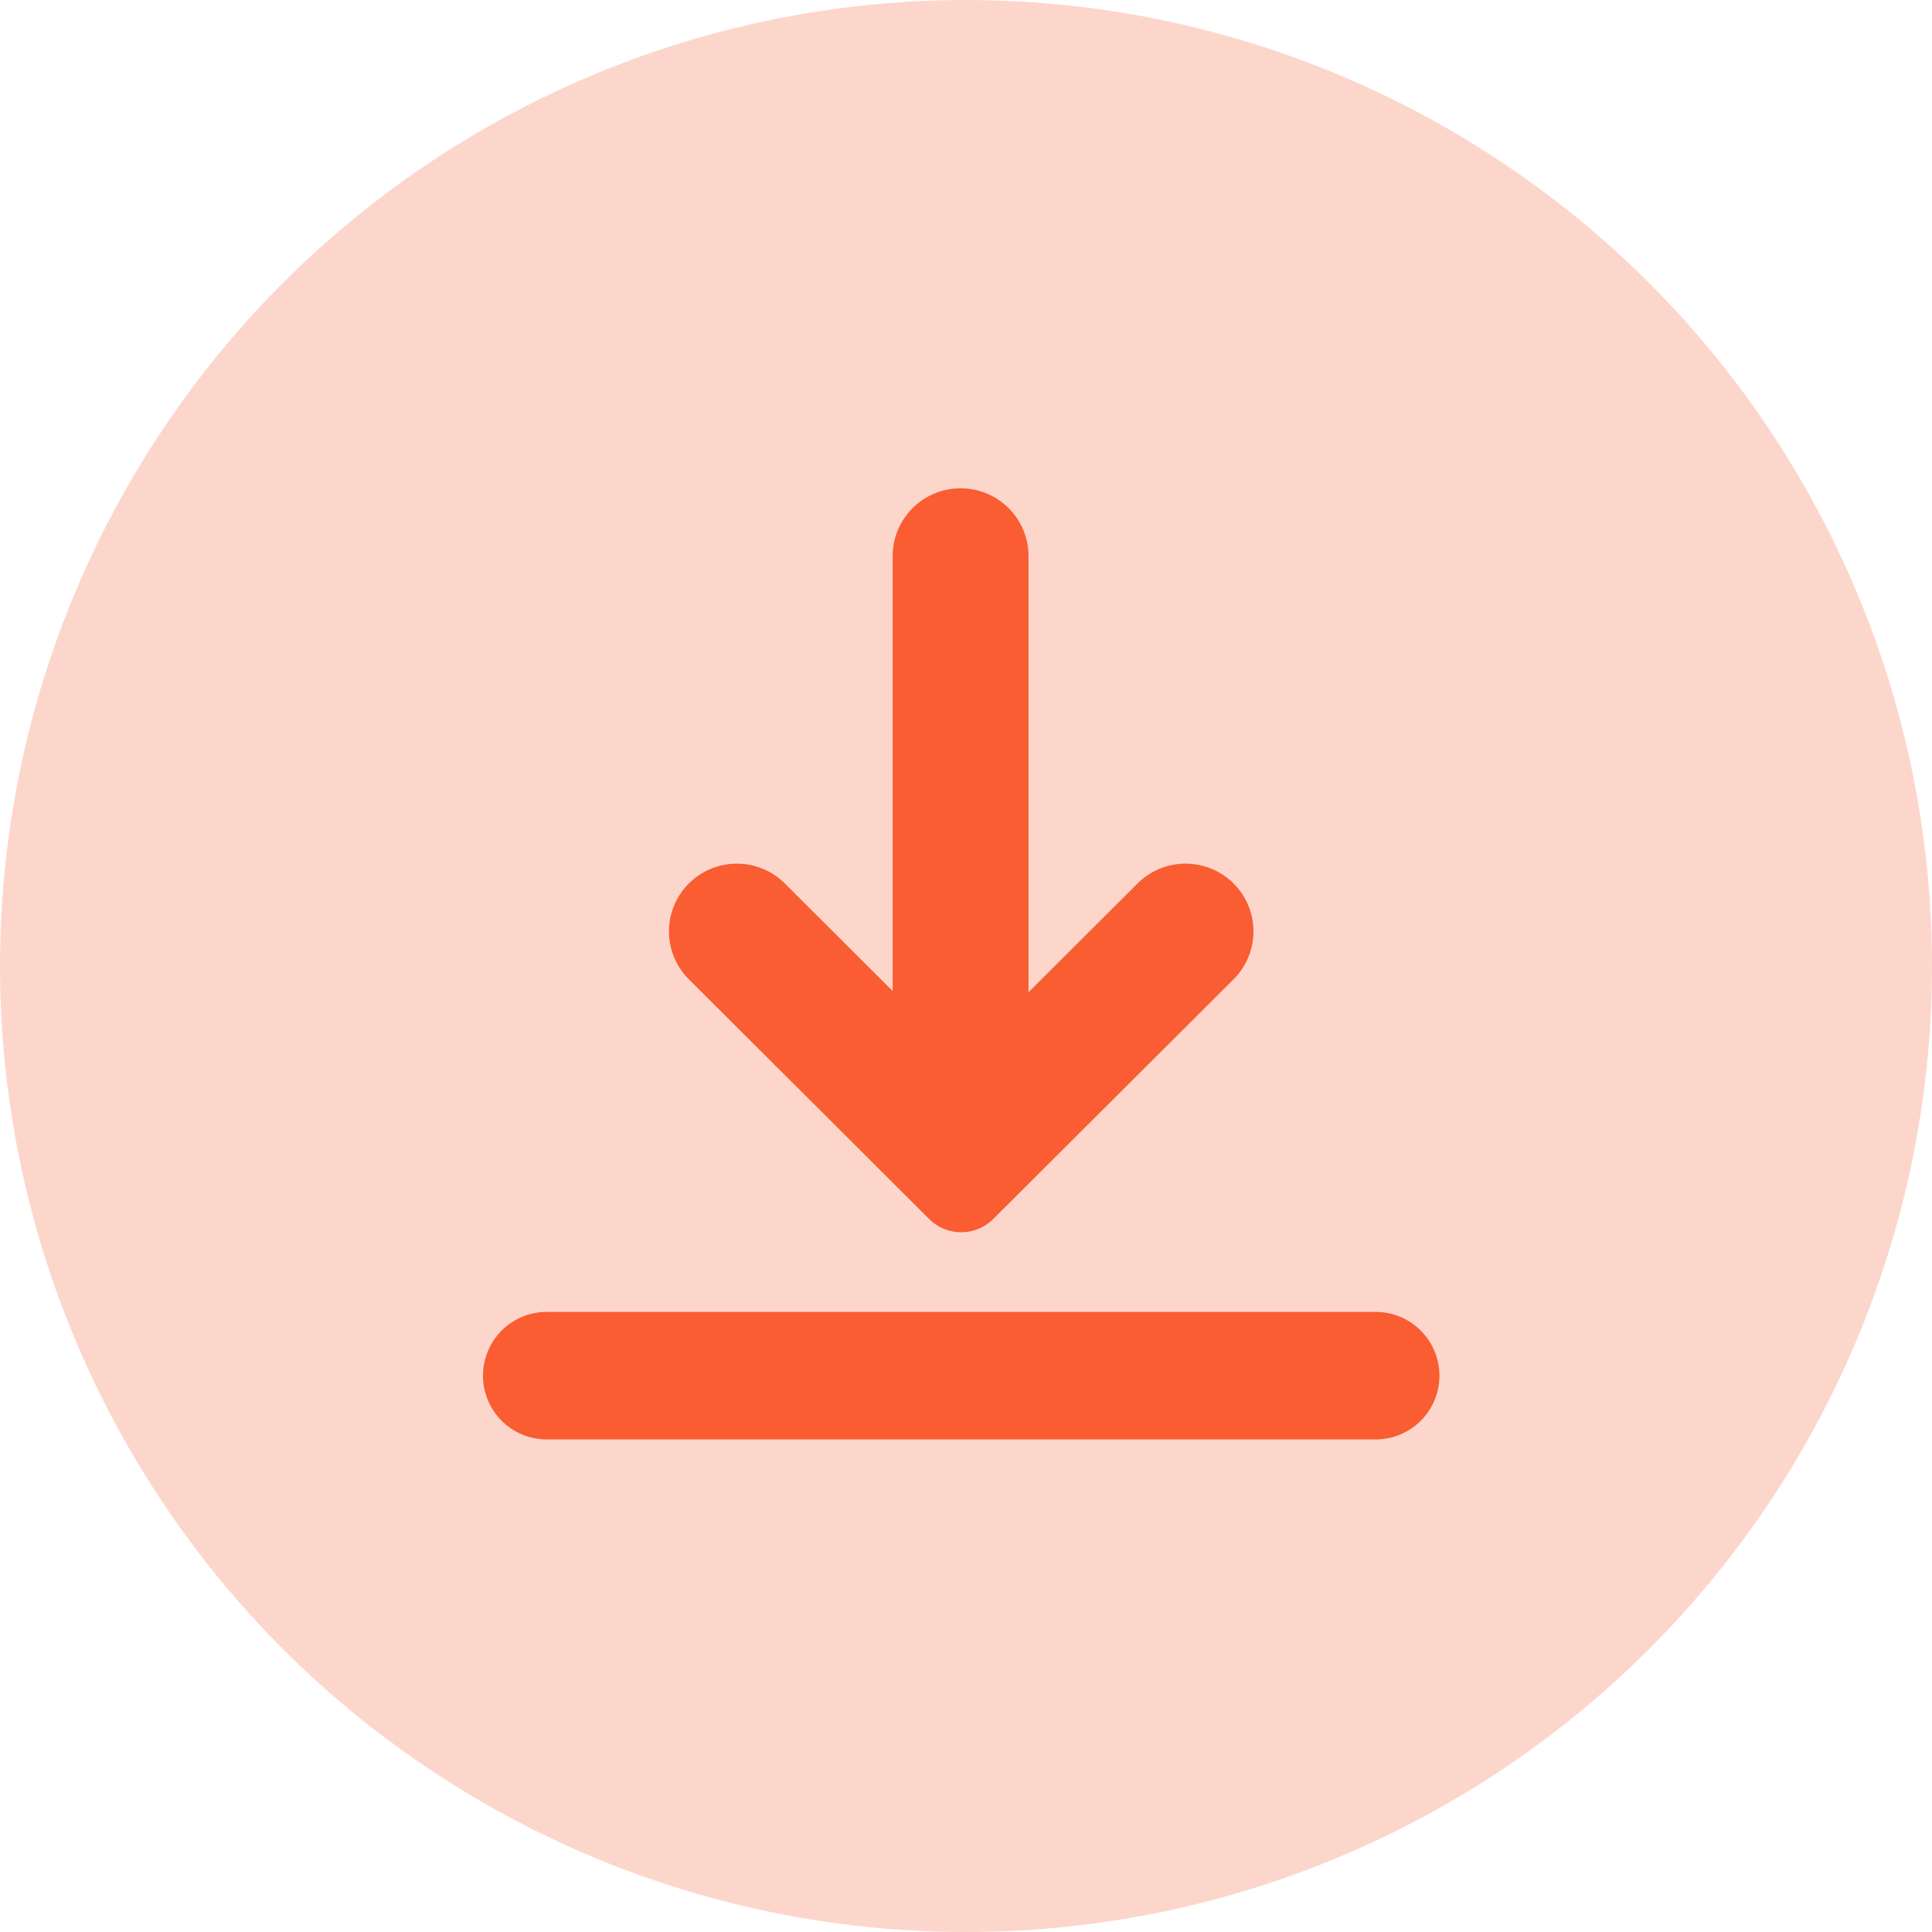
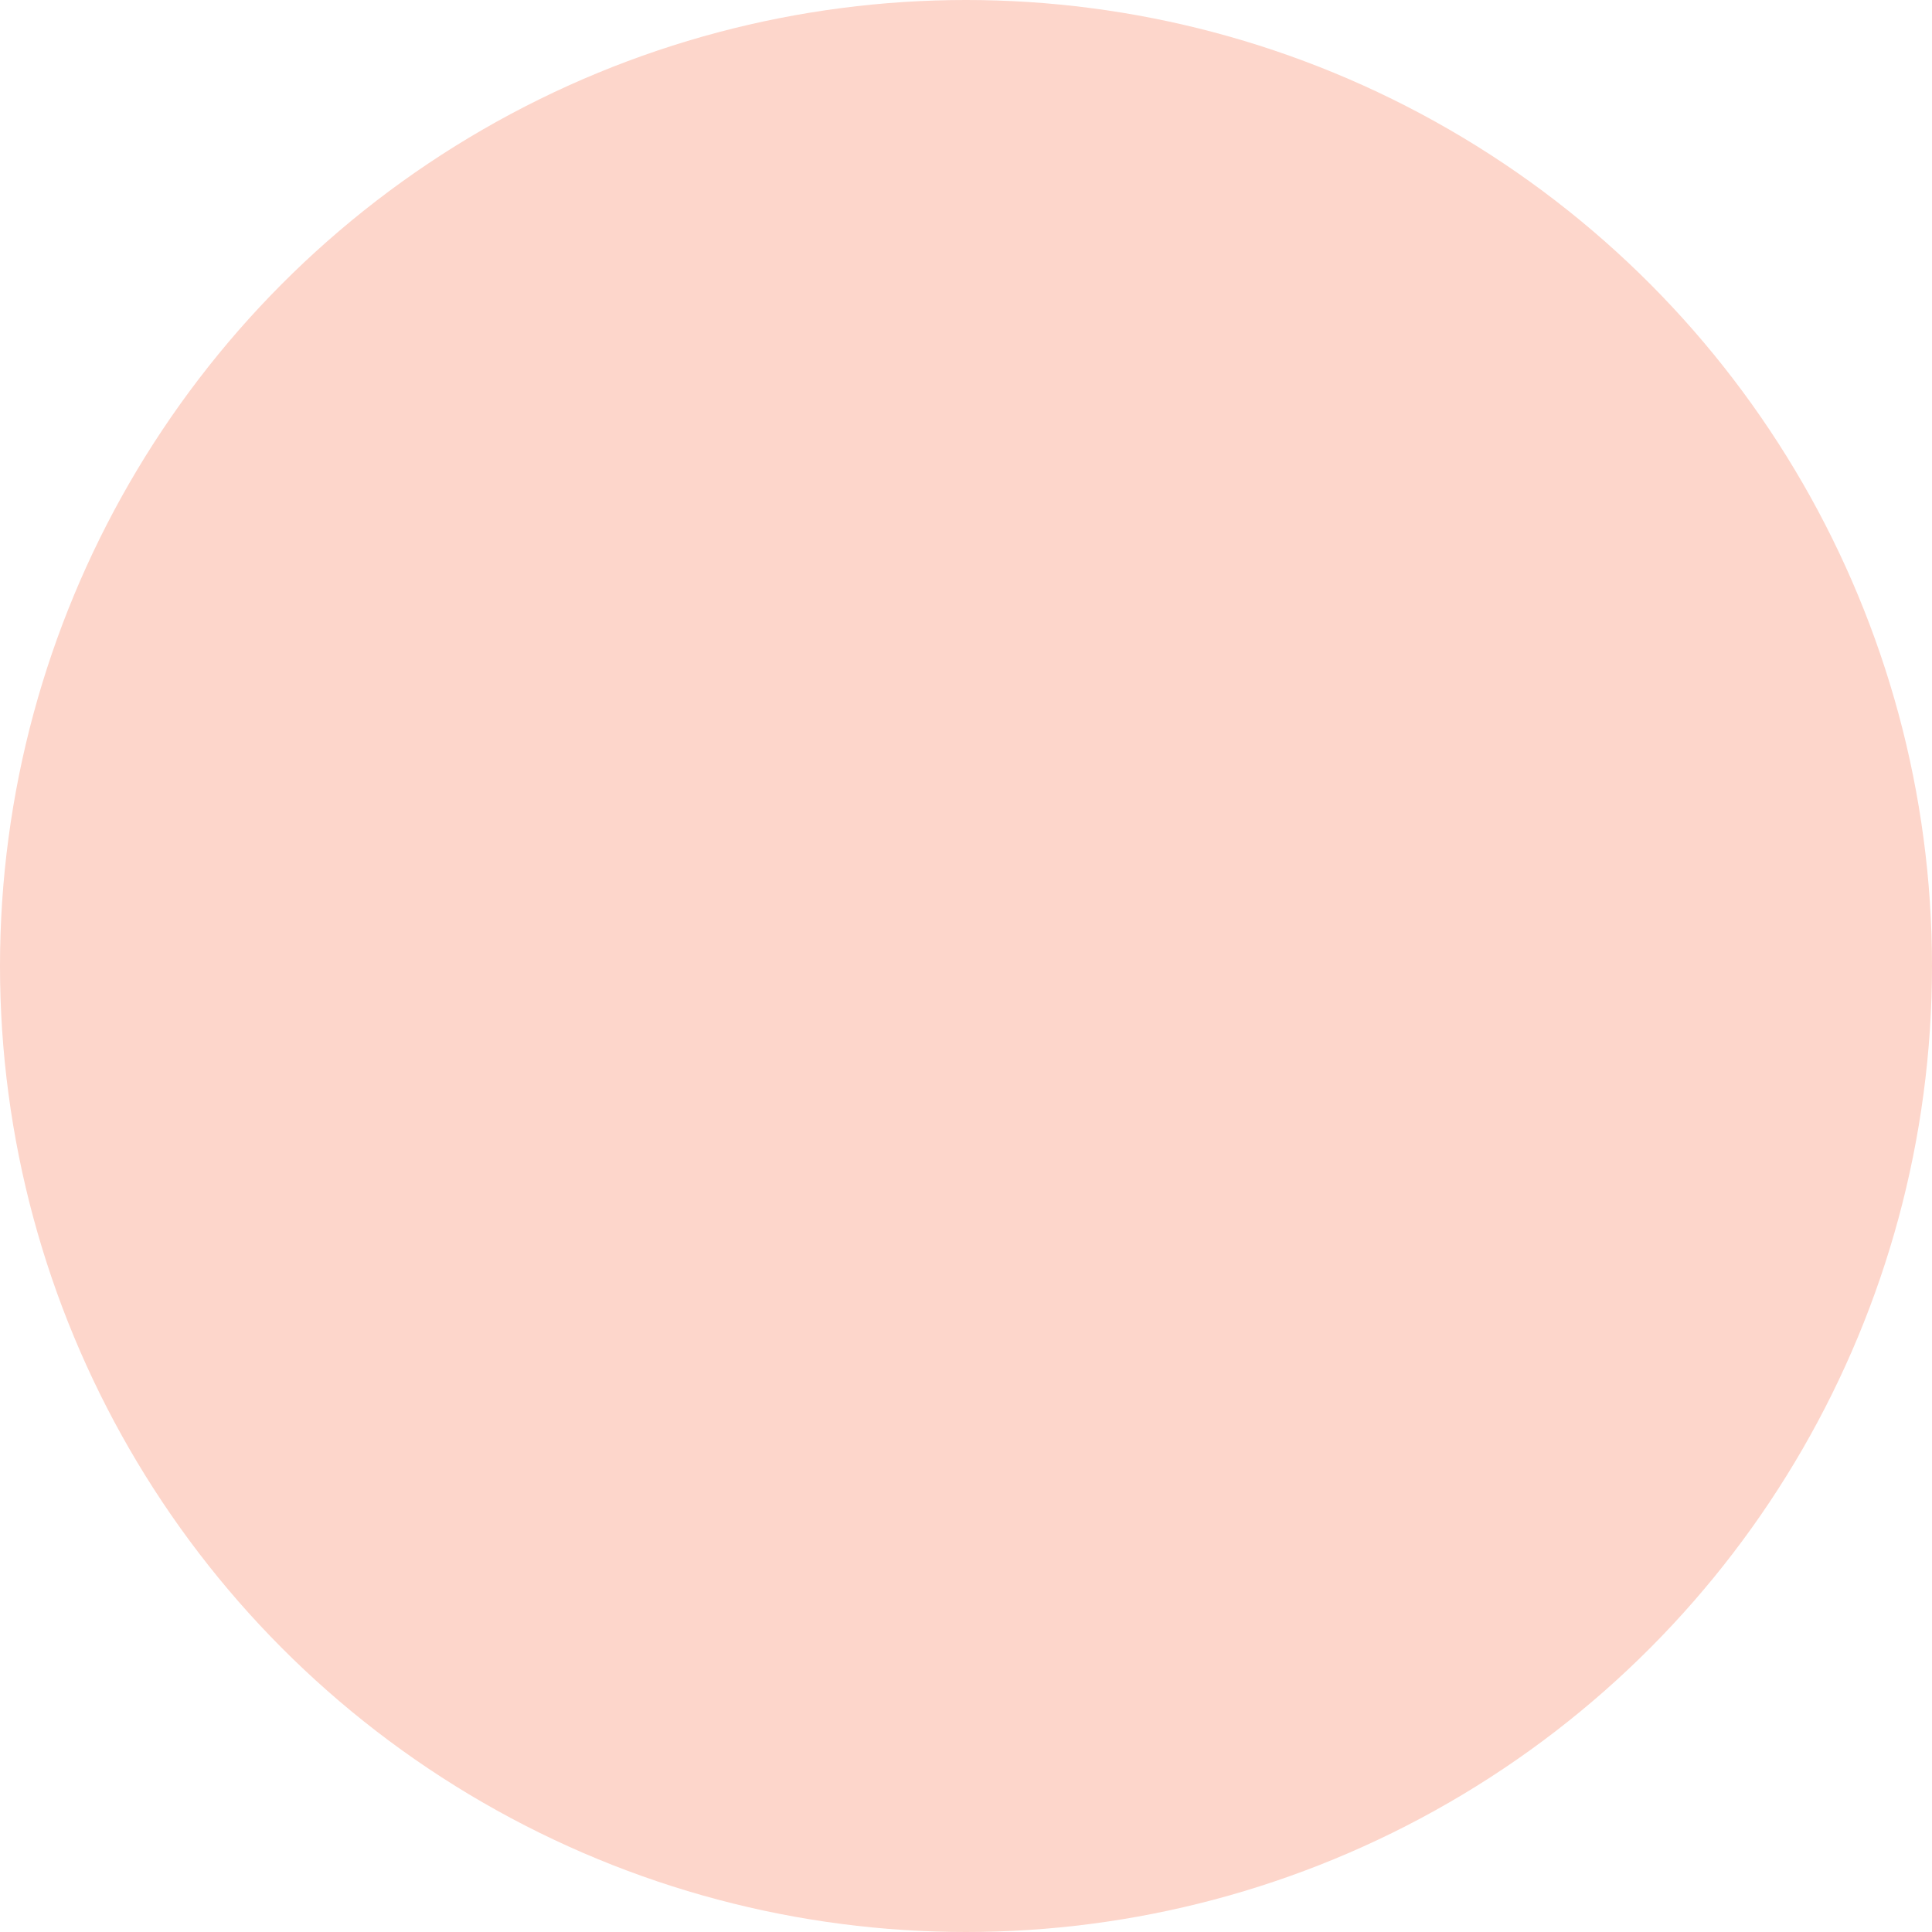
<svg xmlns="http://www.w3.org/2000/svg" width="40" height="40" viewBox="0 0 40 40">
  <g fill="none" fill-rule="evenodd">
    <circle cx="20" cy="20" r="20" fill="#FDD6CB" />
-     <path fill="#F95D31" d="M11.32 27.162h17.162a1.32 1.32 0 1 1 0 2.64H11.32a1.32 1.32 0 1 1 0-2.64zm4.93-8.87l2.232 2.227v-9.007c0-.774.63-1.402 1.406-1.402.777 0 1.406.628 1.406 1.402v9.032l2.257-2.252a1.408 1.408 0 0 1 1.989 0 1.4 1.4 0 0 1 0 1.983l-4.976 4.963a.94.94 0 0 1-1.327 0l-4.975-4.963a1.4 1.4 0 0 1 0-1.983 1.408 1.408 0 0 1 1.988 0z" />
  </g>
</svg>